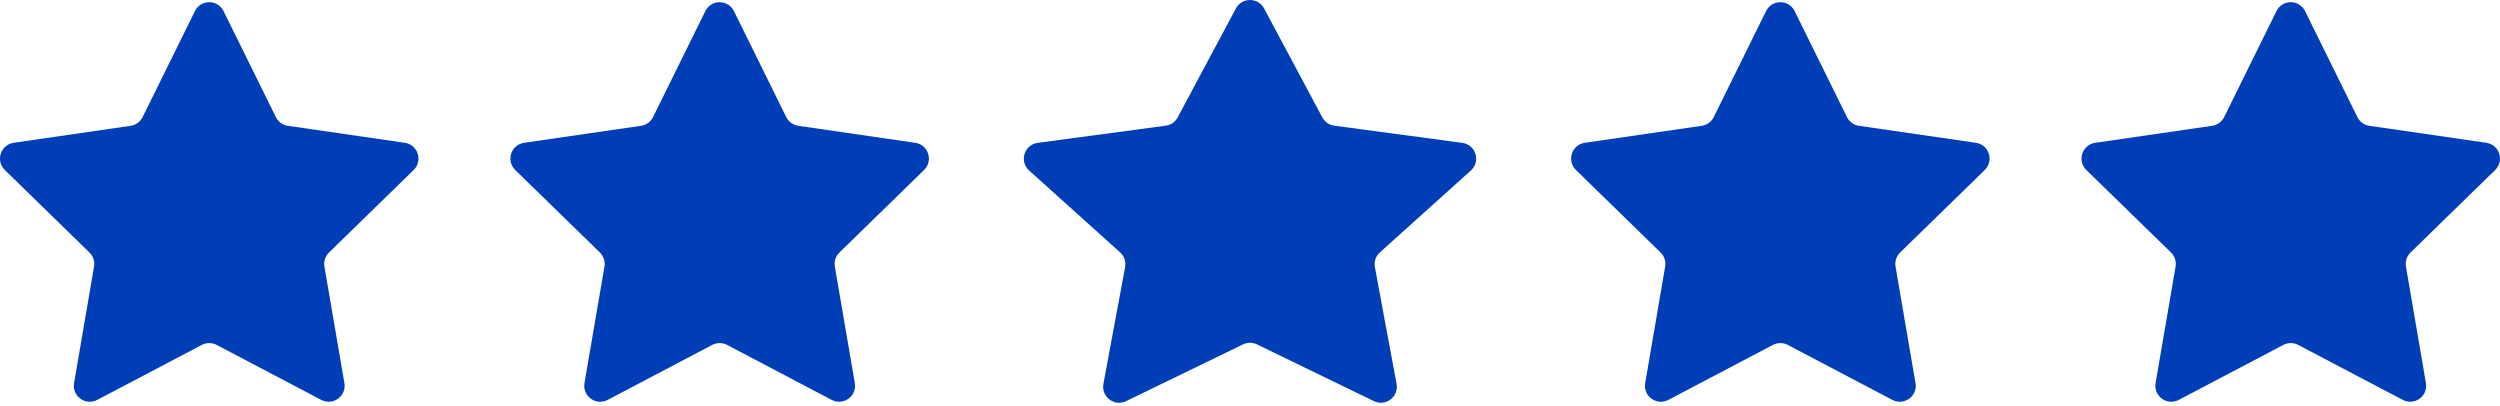
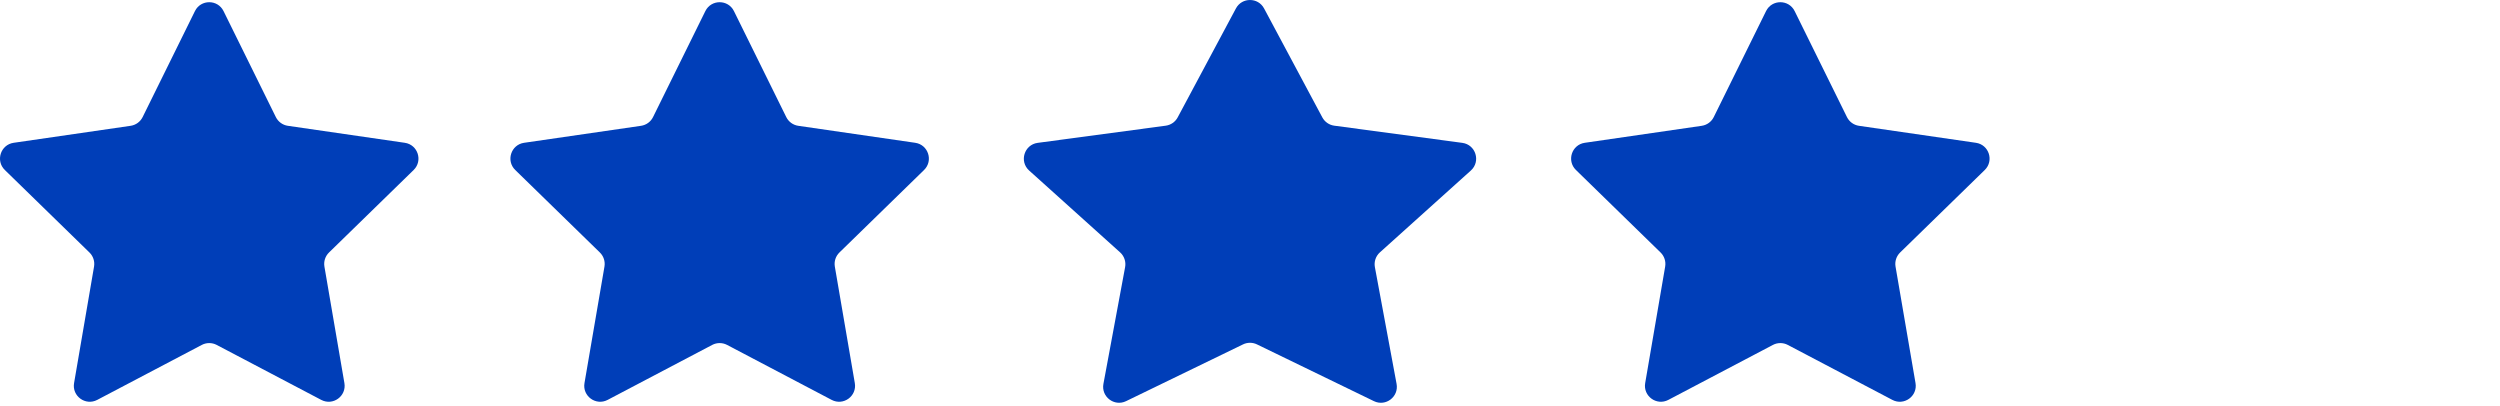
<svg xmlns="http://www.w3.org/2000/svg" width="314" height="51" viewBox="0 0 314 51" fill="none">
  <path d="M24.484 1.395C25.218 -0.094 27.342 -0.094 28.077 1.395L34.646 14.705C34.938 15.296 35.502 15.706 36.154 15.801L50.843 17.935C52.486 18.174 53.142 20.193 51.953 21.352L41.324 31.713C40.852 32.173 40.637 32.836 40.748 33.486L43.257 48.115C43.538 49.752 41.82 51 40.35 50.227L27.212 43.32C26.629 43.014 25.931 43.014 25.348 43.32L12.21 50.227C10.74 51 9.022 49.752 9.303 48.115L11.812 33.486C11.924 32.836 11.708 32.173 11.236 31.713L0.607 21.352C-0.582 20.193 0.074 18.174 1.717 17.935L16.406 15.801C17.059 15.706 17.623 15.296 17.915 14.705L24.484 1.395Z" fill="#003EB8" />
  <path d="M88.591 1.395C89.326 -0.094 91.45 -0.094 92.184 1.395L98.754 14.705C99.045 15.296 99.609 15.706 100.262 15.801L114.951 17.935C116.594 18.174 117.25 20.193 116.061 21.352L105.432 31.713C104.96 32.173 104.744 32.836 104.856 33.486L107.365 48.115C107.646 49.752 105.928 51 104.458 50.227L91.32 43.32C90.737 43.014 90.039 43.014 89.456 43.32L76.318 50.227C74.848 51 73.13 49.752 73.411 48.115L75.92 33.486C76.031 32.836 75.816 32.173 75.344 31.713L64.715 21.352C63.526 20.193 64.182 18.174 65.825 17.935L80.514 15.801C81.167 15.706 81.731 15.296 82.022 14.705L88.591 1.395Z" fill="#003EB8" />
  <path d="M155.233 1.059C155.988 -0.353 158.012 -0.353 158.767 1.059L166.084 14.745C166.388 15.313 166.946 15.7 167.584 15.786L183.666 17.943C185.359 18.17 186.009 20.275 184.74 21.418L173.315 31.697C172.797 32.163 172.558 32.866 172.686 33.552L175.41 48.216C175.711 49.832 174.045 51.102 172.566 50.384L157.875 43.255C157.322 42.987 156.678 42.987 156.125 43.255L141.434 50.384C139.955 51.102 138.289 49.832 138.59 48.216L141.314 33.552C141.442 32.866 141.203 32.163 140.684 31.697L129.26 21.418C127.991 20.275 128.641 18.17 130.334 17.943L146.416 15.786C147.054 15.7 147.612 15.313 147.916 14.745L155.233 1.059Z" fill="#003EB8" />
  <path d="M221.816 1.395C222.55 -0.094 224.674 -0.094 225.409 1.395L231.978 14.705C232.269 15.296 232.833 15.706 233.486 15.801L248.175 17.935C249.818 18.174 250.474 20.193 249.285 21.352L238.656 31.713C238.184 32.173 237.968 32.836 238.08 33.486L240.589 48.115C240.87 49.752 239.152 51 237.682 50.227L224.544 43.32C223.961 43.014 223.263 43.014 222.68 43.32L209.542 50.227C208.072 51 206.354 49.752 206.635 48.115L209.144 33.486C209.256 32.836 209.04 32.173 208.568 31.713L197.939 21.352C196.75 20.193 197.406 18.174 199.049 17.935L213.738 15.801C214.391 15.706 214.955 15.296 215.247 14.705L221.816 1.395Z" fill="#003EB8" />
-   <path d="M285.923 1.395C286.658 -0.094 288.781 -0.094 289.516 1.395L296.085 14.705C296.377 15.296 296.941 15.706 297.594 15.801L312.283 17.935C313.926 18.174 314.582 20.193 313.393 21.352L302.764 31.713C302.292 32.173 302.076 32.836 302.188 33.486L304.697 48.115C304.978 49.752 303.26 51 301.79 50.227L288.652 43.32C288.068 43.014 287.371 43.014 286.788 43.32L273.65 50.227C272.18 51 270.462 49.752 270.743 48.115L273.252 33.486C273.363 32.836 273.148 32.173 272.676 31.713L262.047 21.352C260.858 20.193 261.514 18.174 263.157 17.935L277.846 15.801C278.498 15.706 279.063 15.296 279.354 14.705L285.923 1.395Z" fill="#003EB8" />
</svg>